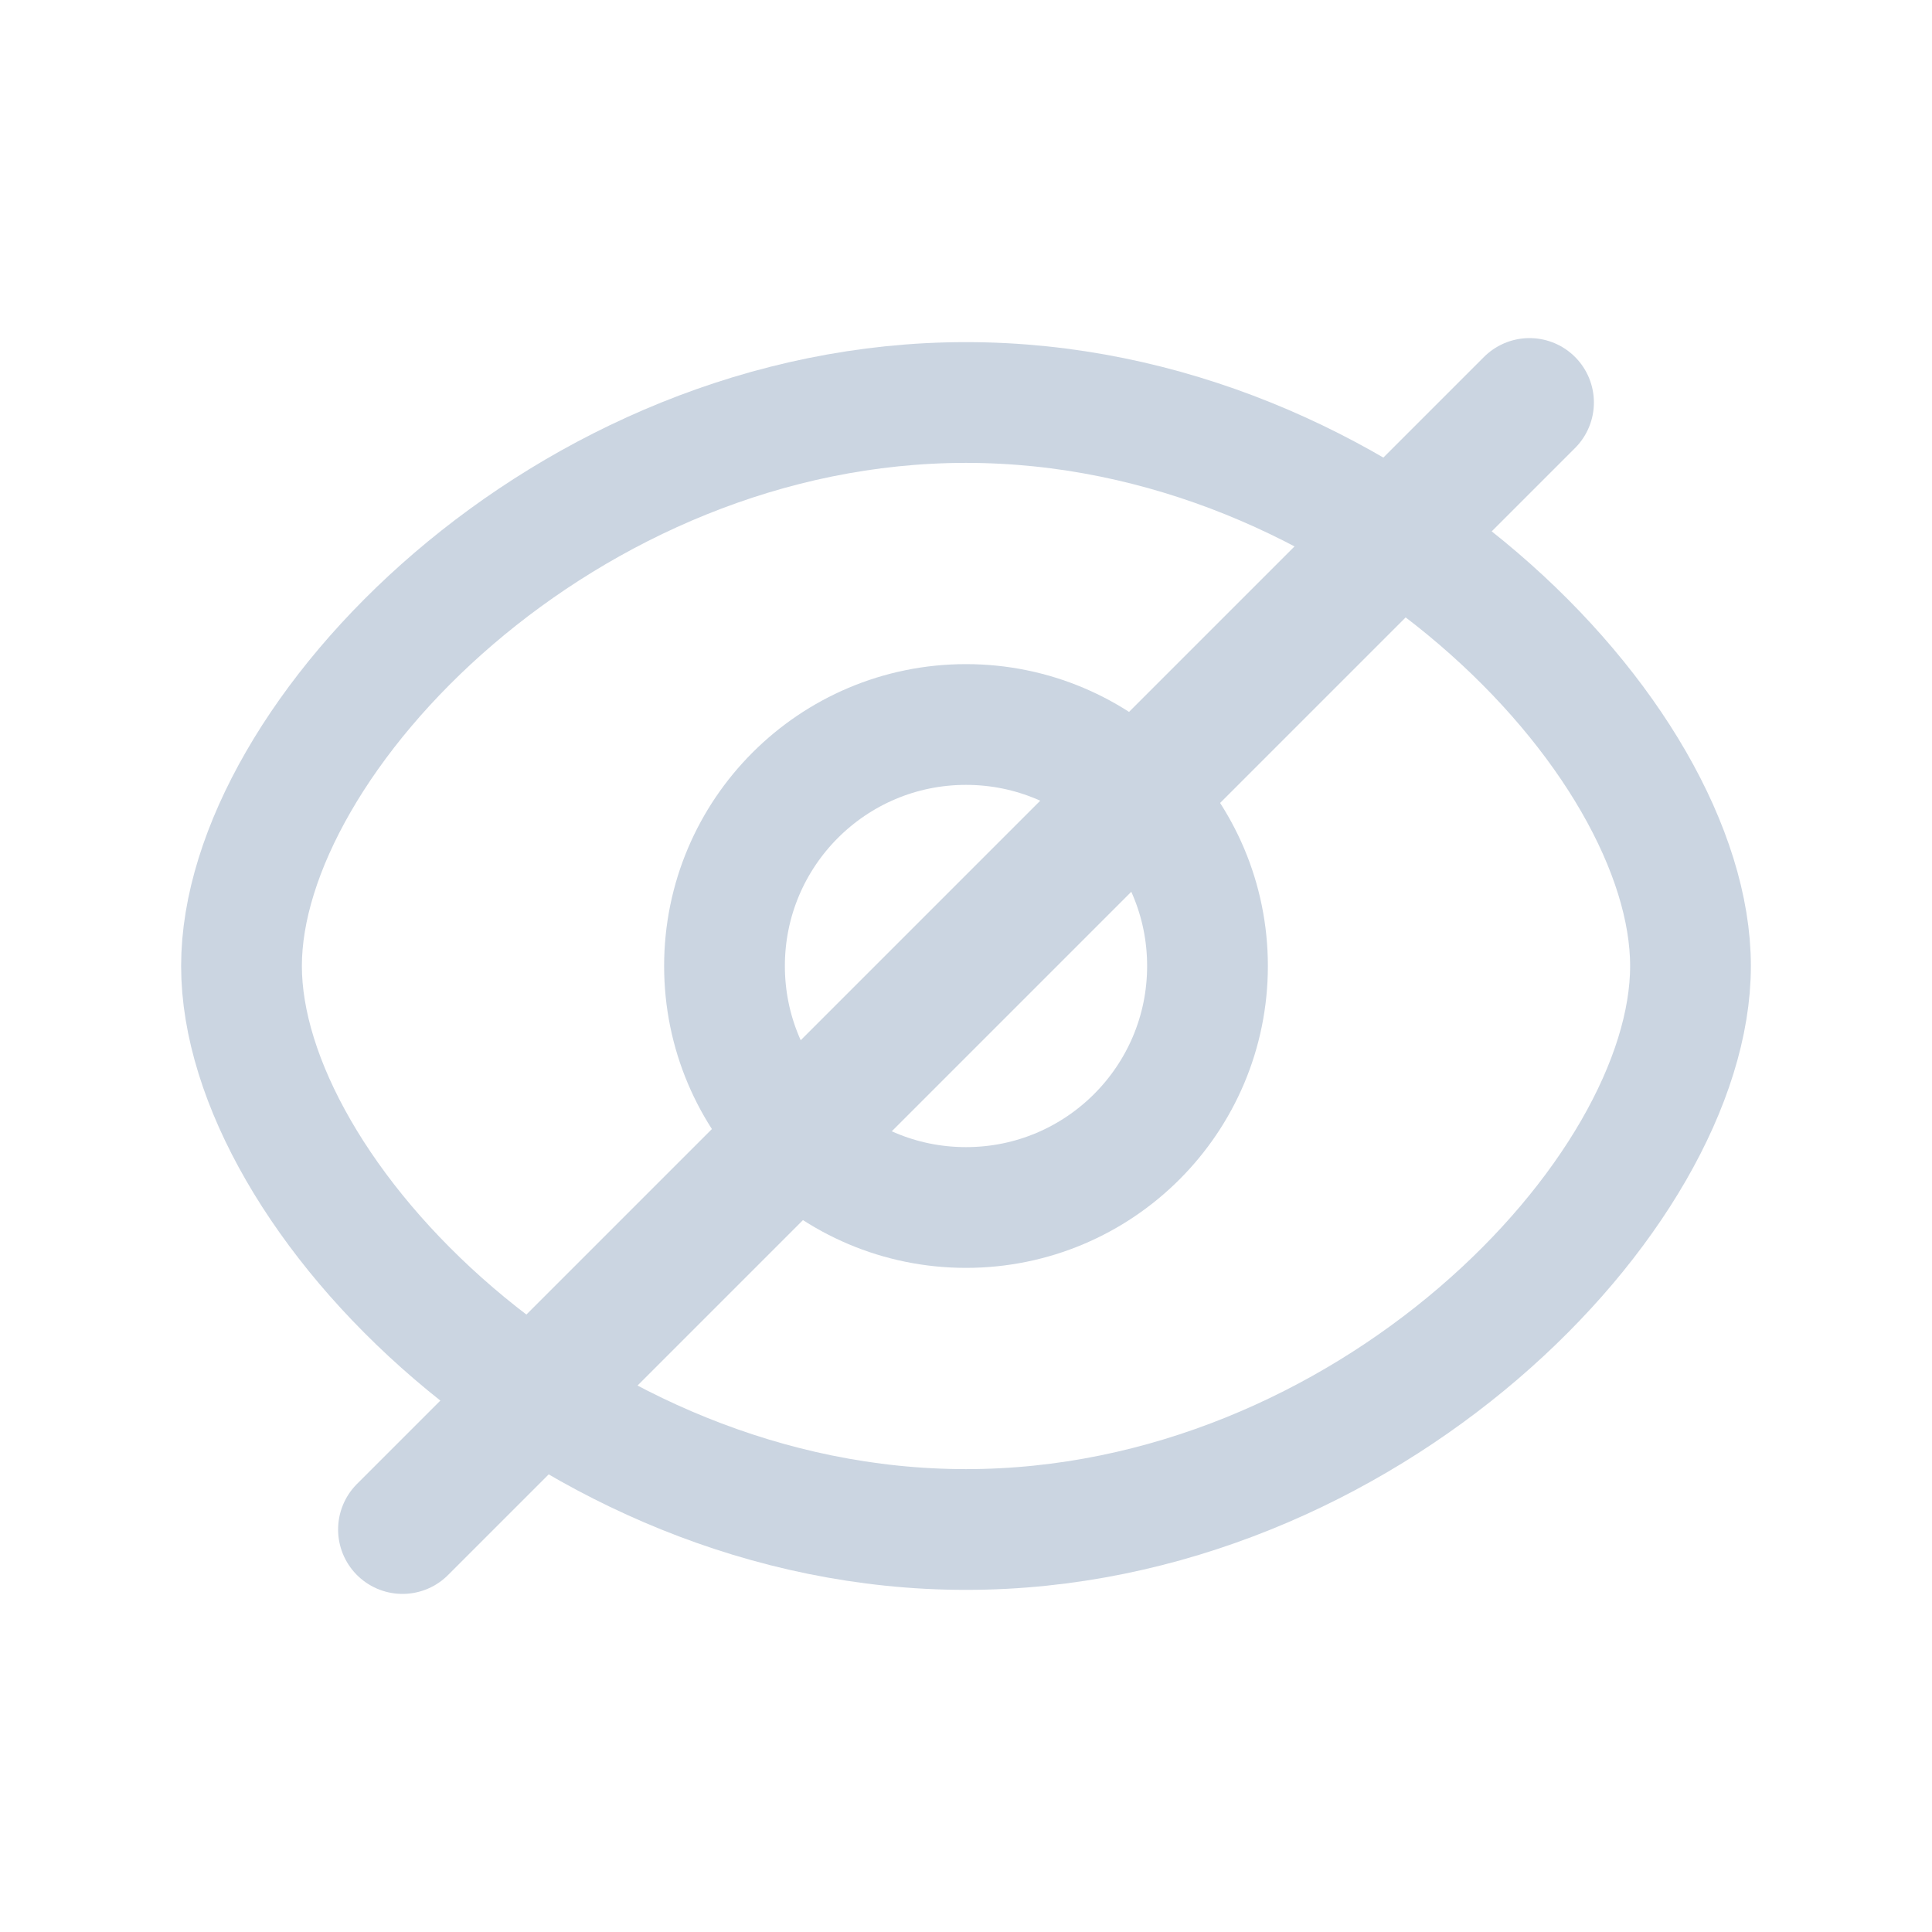
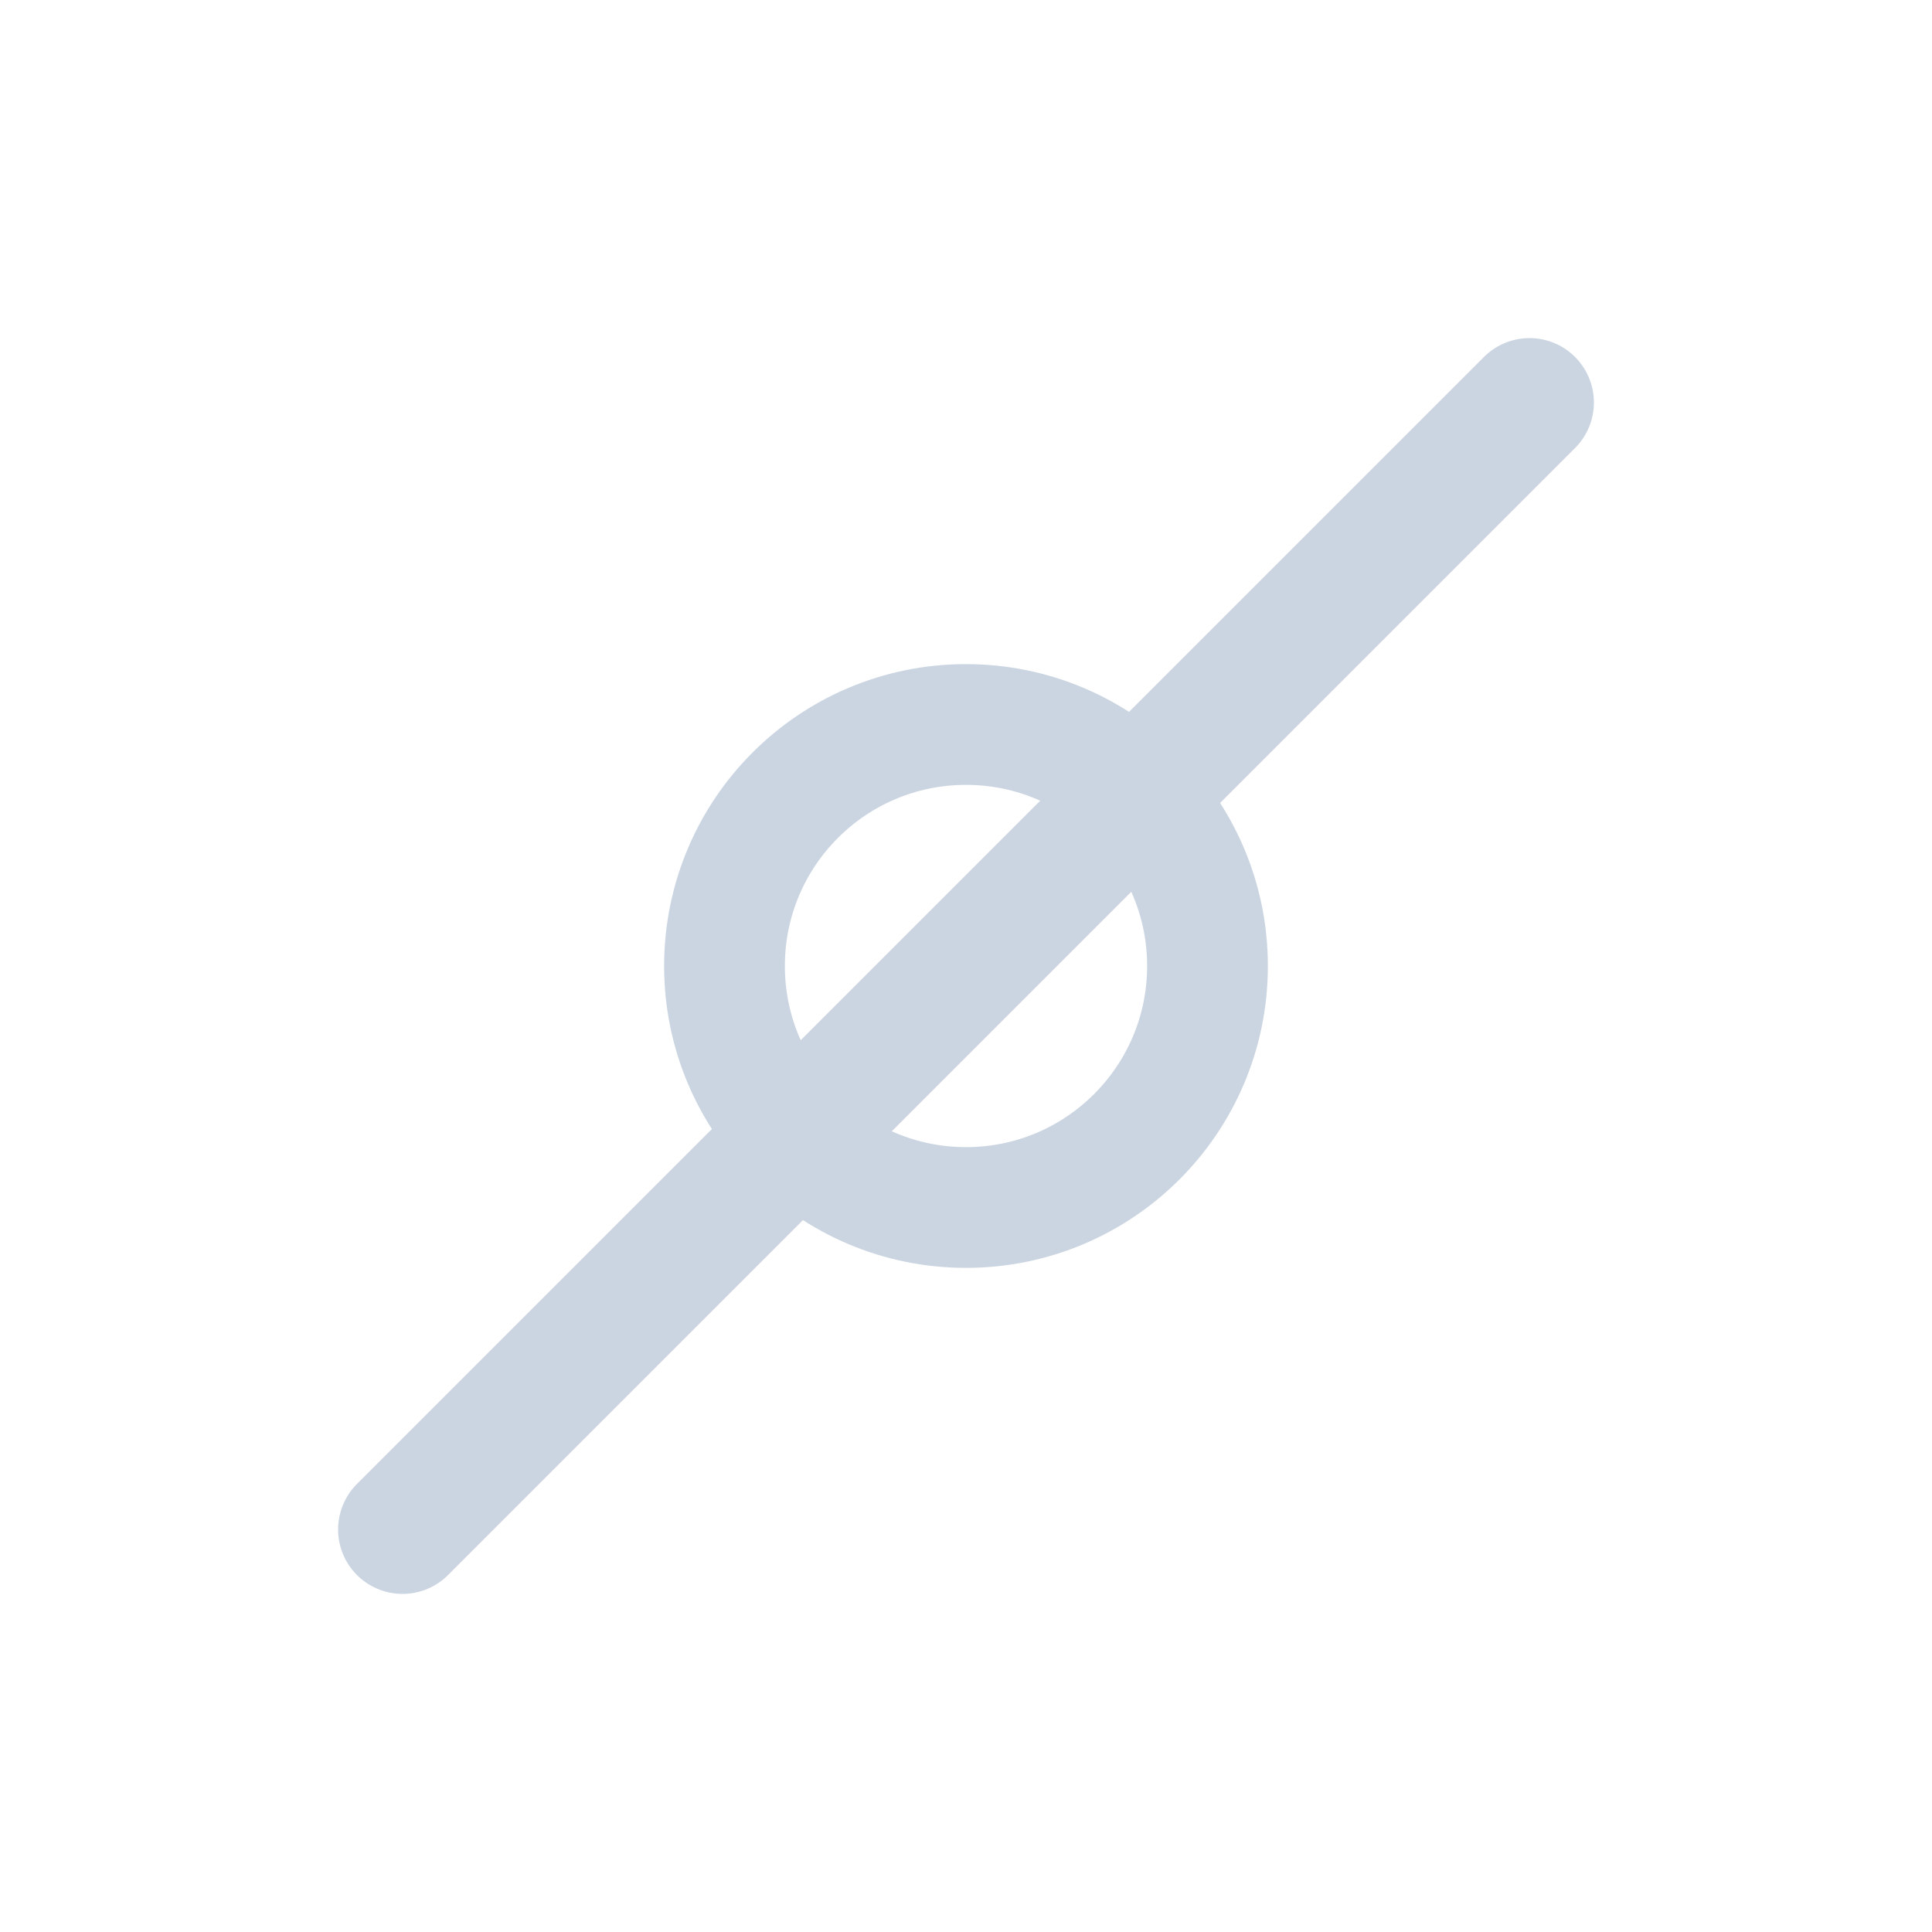
<svg xmlns="http://www.w3.org/2000/svg" width="24" height="24" viewBox="0 0 24 24" fill="none">
  <g id="Eye">
-     <path id="Vector" fill-rule="evenodd" clip-rule="evenodd" d="M12 19C16.971 19 21 14.839 21 12C21 9.161 16.971 5 12 5C7.029 5 3 9.164 3 12C3 14.836 7.029 19 12 19Z" stroke="#CBD5E1" stroke-width="1.5" stroke-linejoin="round" />
    <path id="Vector_2" d="M12 15C13.657 15 15 13.657 15 12C15 10.343 13.657 9 12 9C10.343 9 9 10.343 9 12C9 13.657 10.343 15 12 15Z" stroke="#CBD5E1" stroke-width="1.5" stroke-linejoin="round" />
    <path id="Line 204" d="M19 5L5 19" stroke="#CBD5E1" stroke-width="1.6" stroke-linecap="round" />
  </g>
</svg>